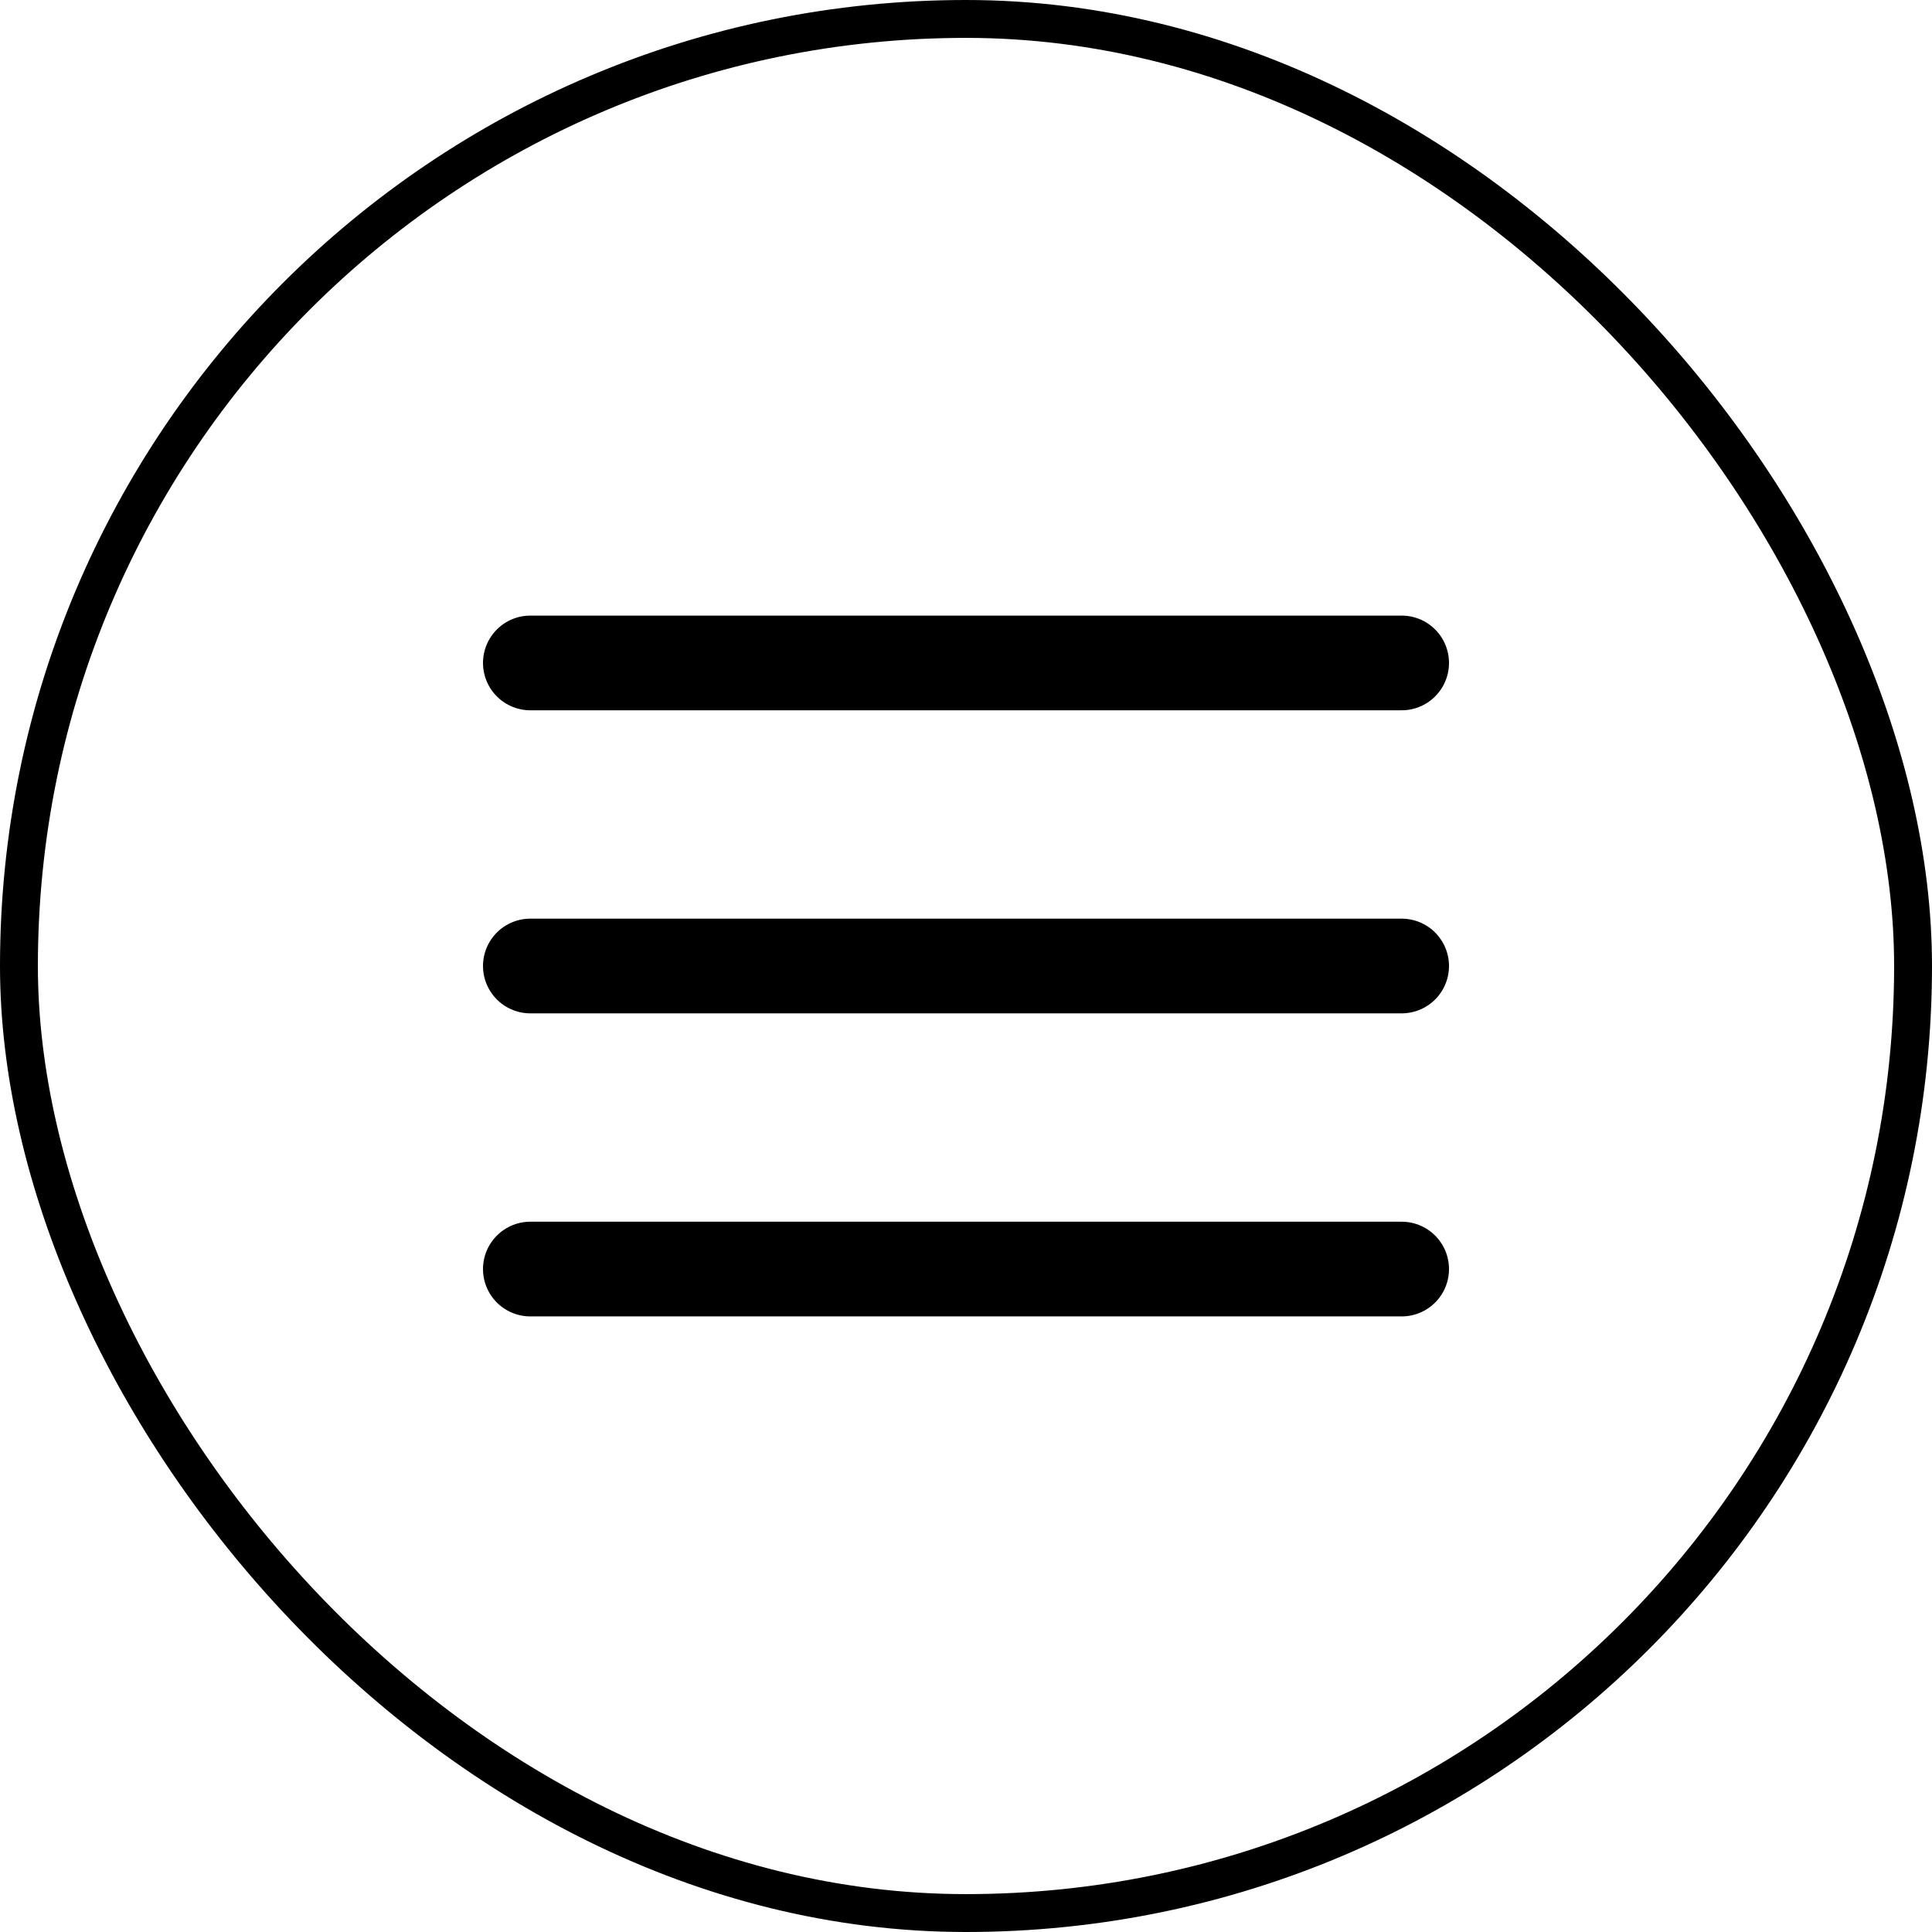
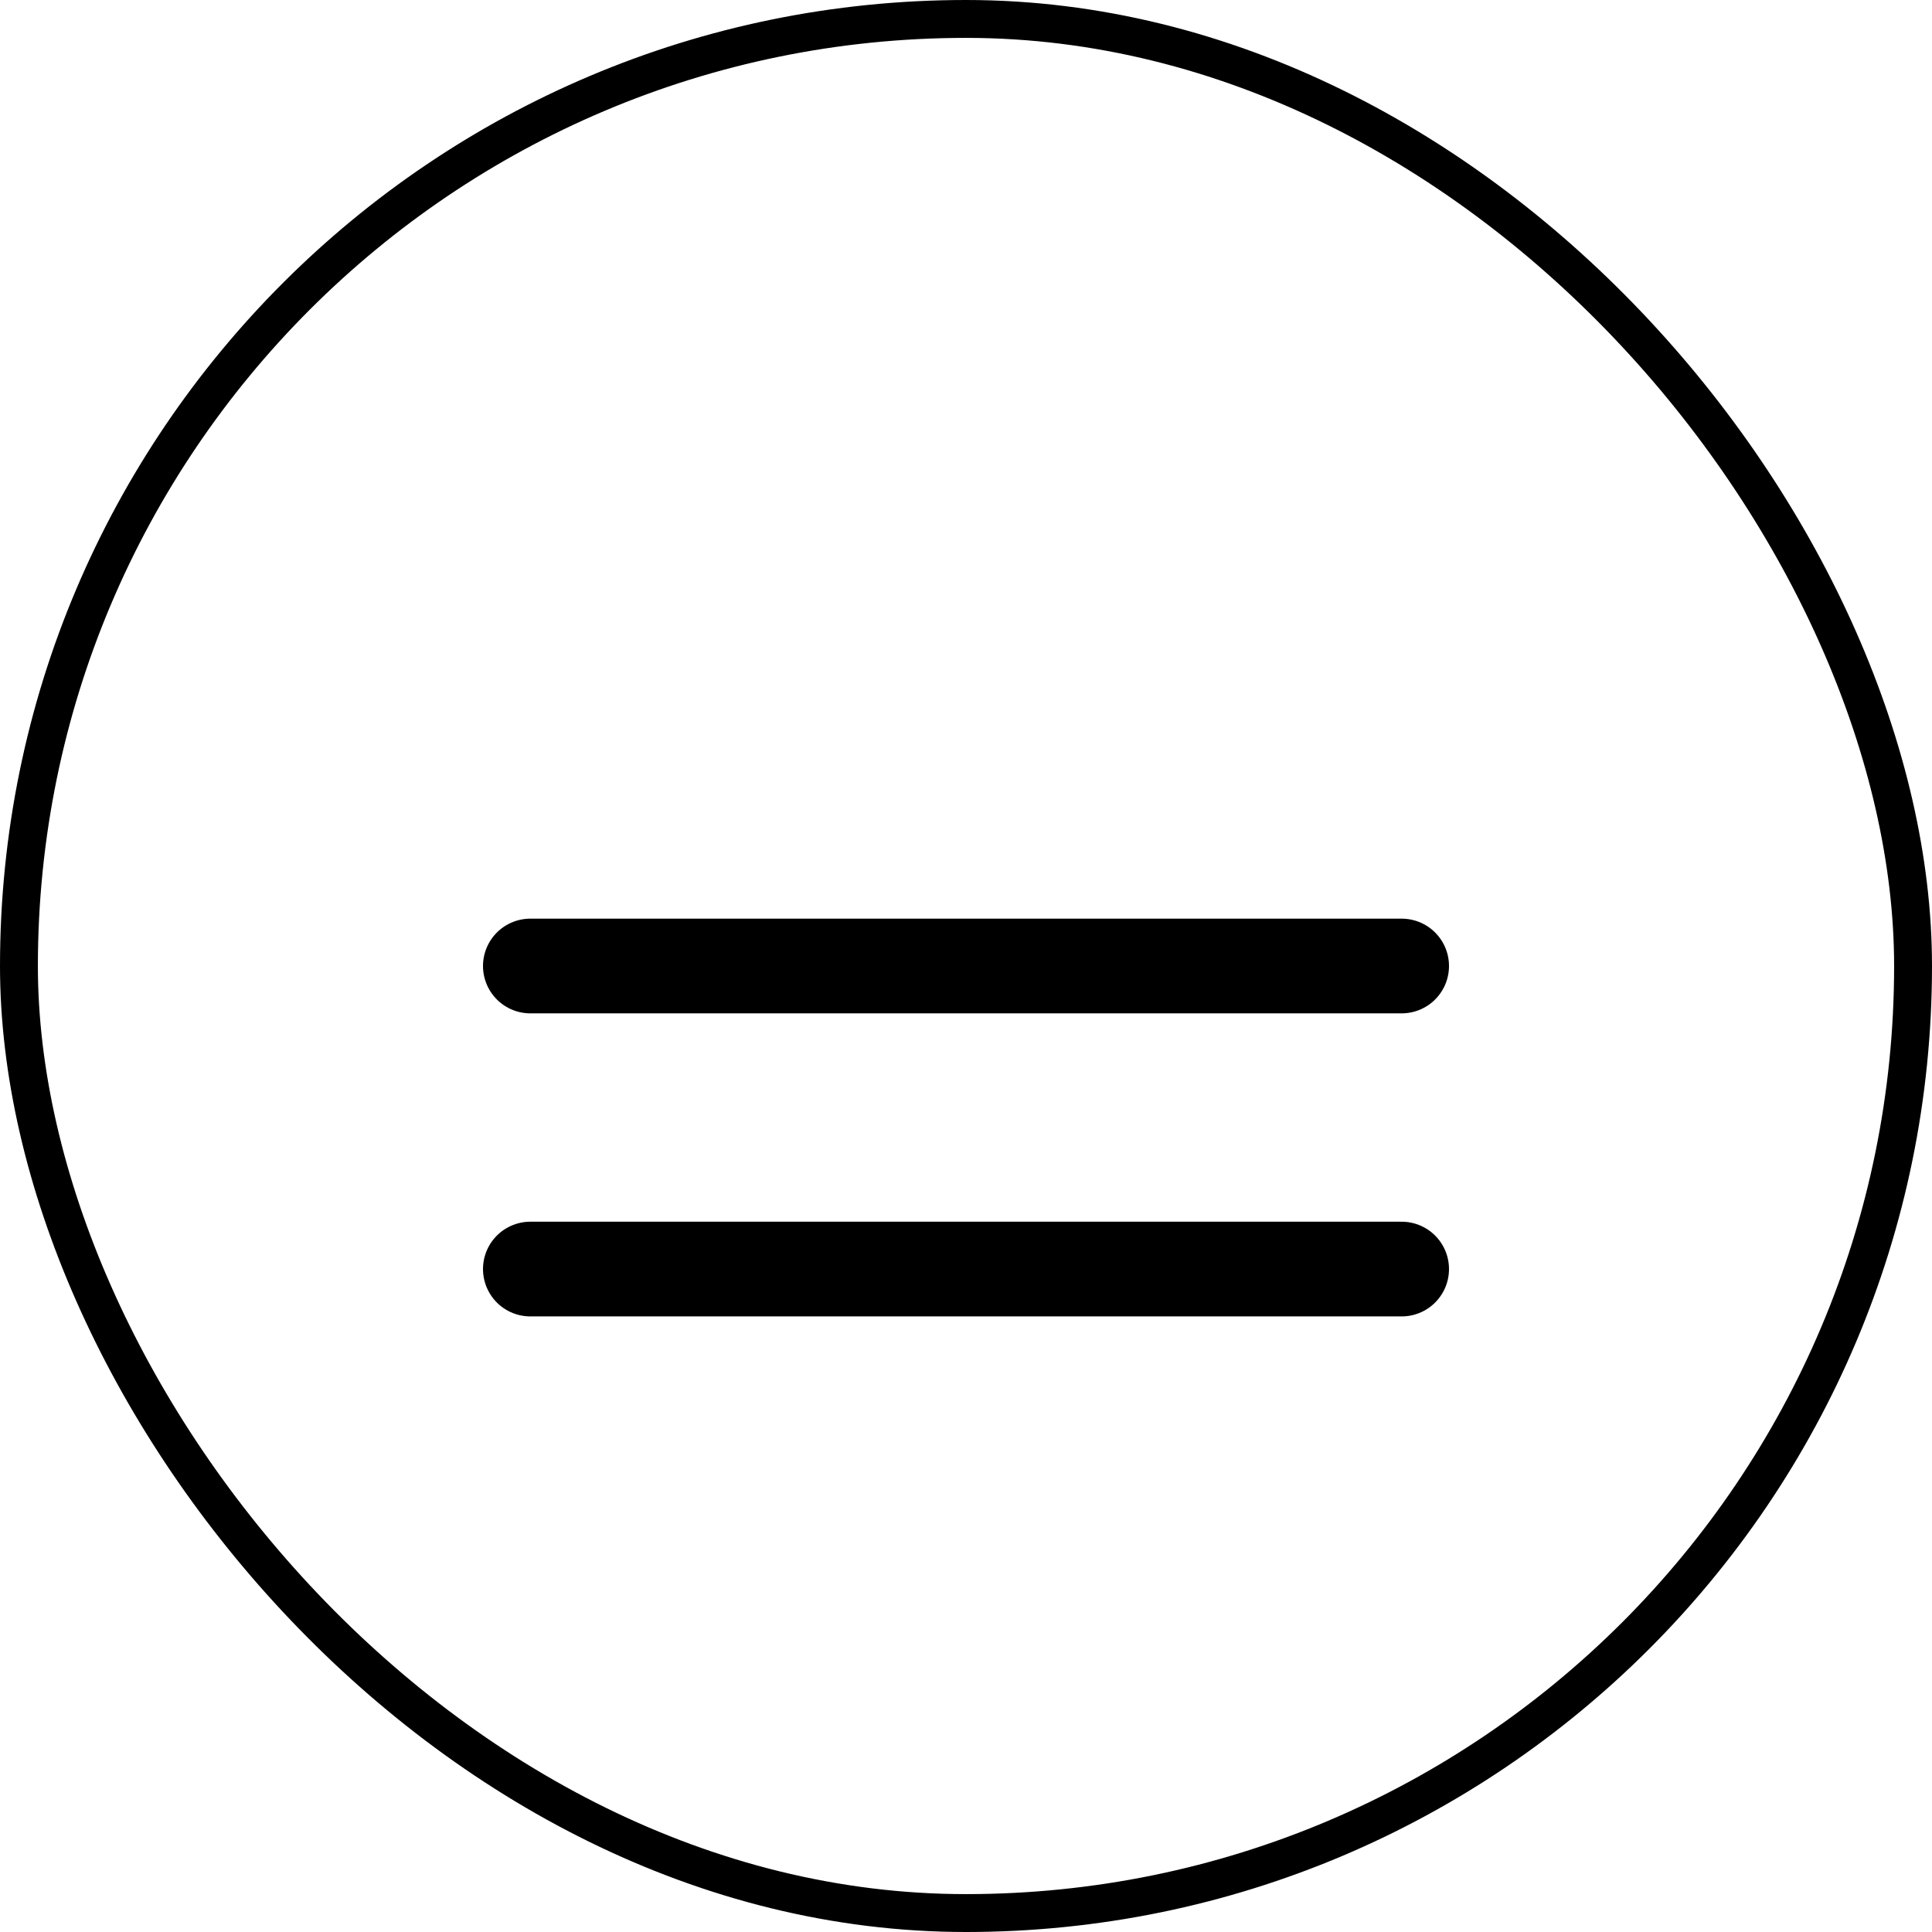
<svg xmlns="http://www.w3.org/2000/svg" width="102" height="102" viewBox="0 0 102 102" fill="none">
  <rect x="101" y="101" width="100" height="100" rx="50" transform="rotate(-180 101 101)" stroke="black" stroke-width="2" />
  <path d="M74 67L28 67" stroke="black" stroke-width="5" stroke-linecap="round" />
  <path d="M74 51L28 51" stroke="black" stroke-width="5" stroke-linecap="round" />
-   <path d="M74 35L28 35" stroke="black" stroke-width="5" stroke-linecap="round" />
</svg>